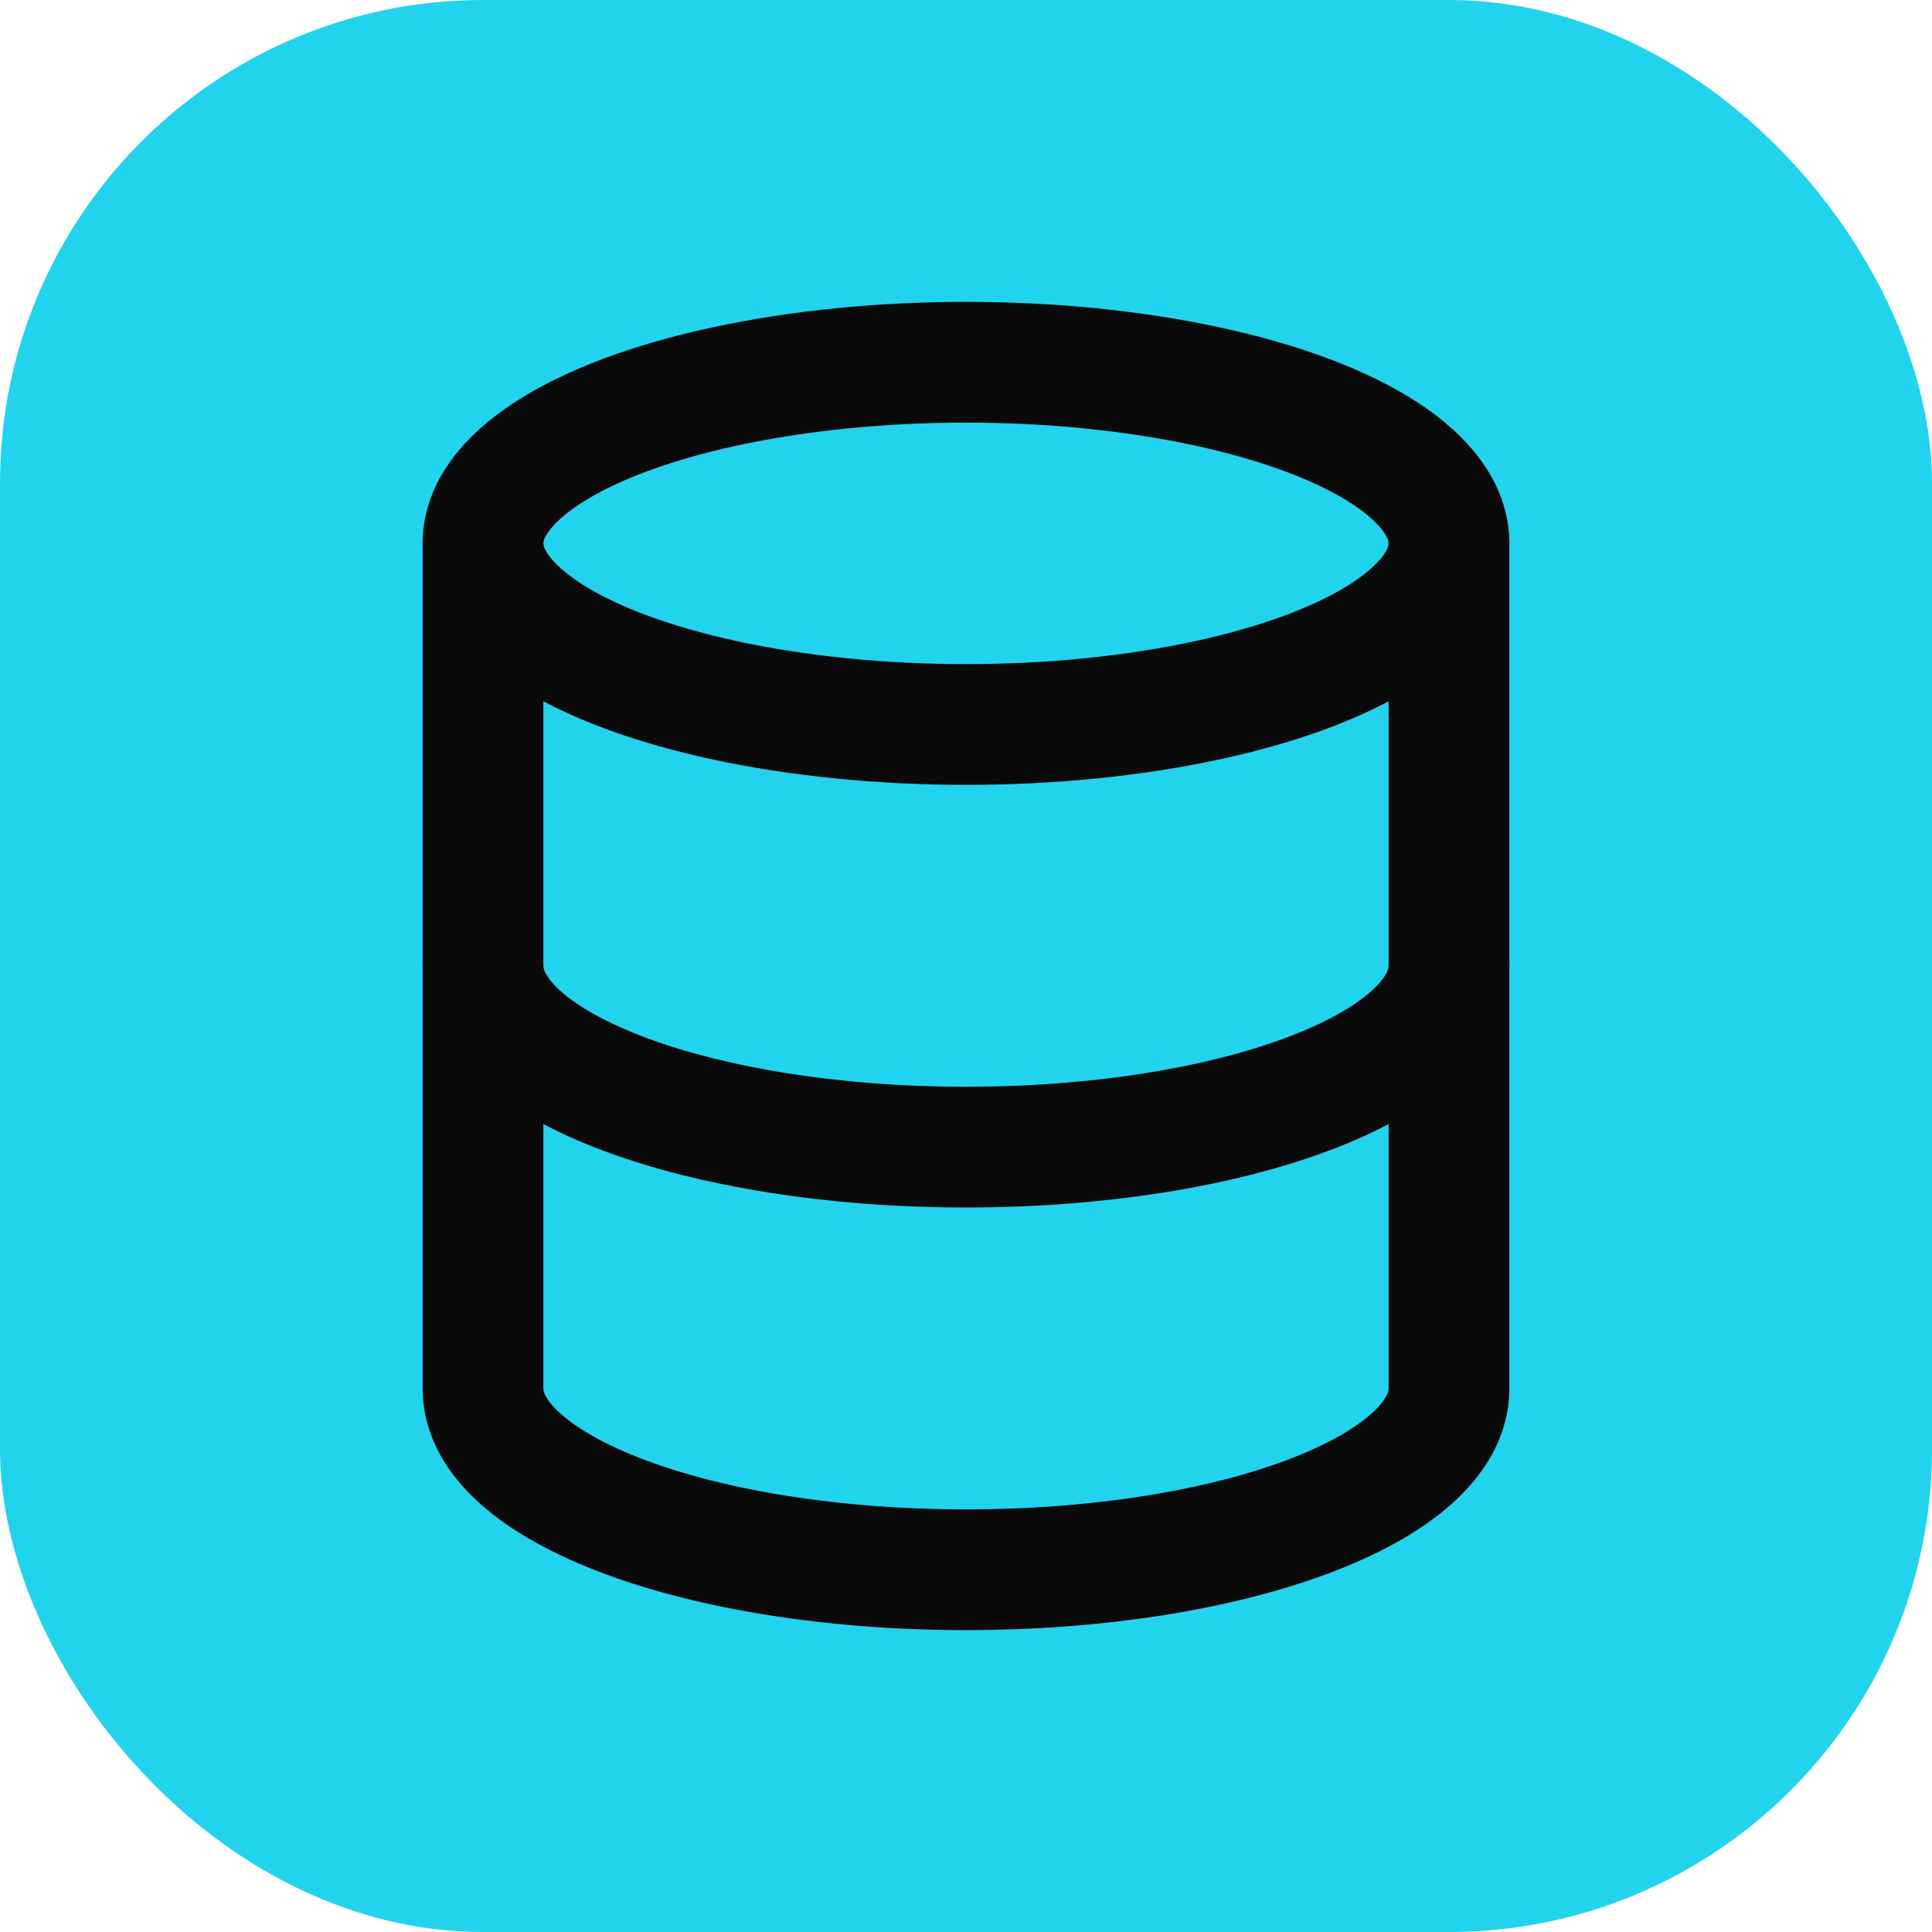
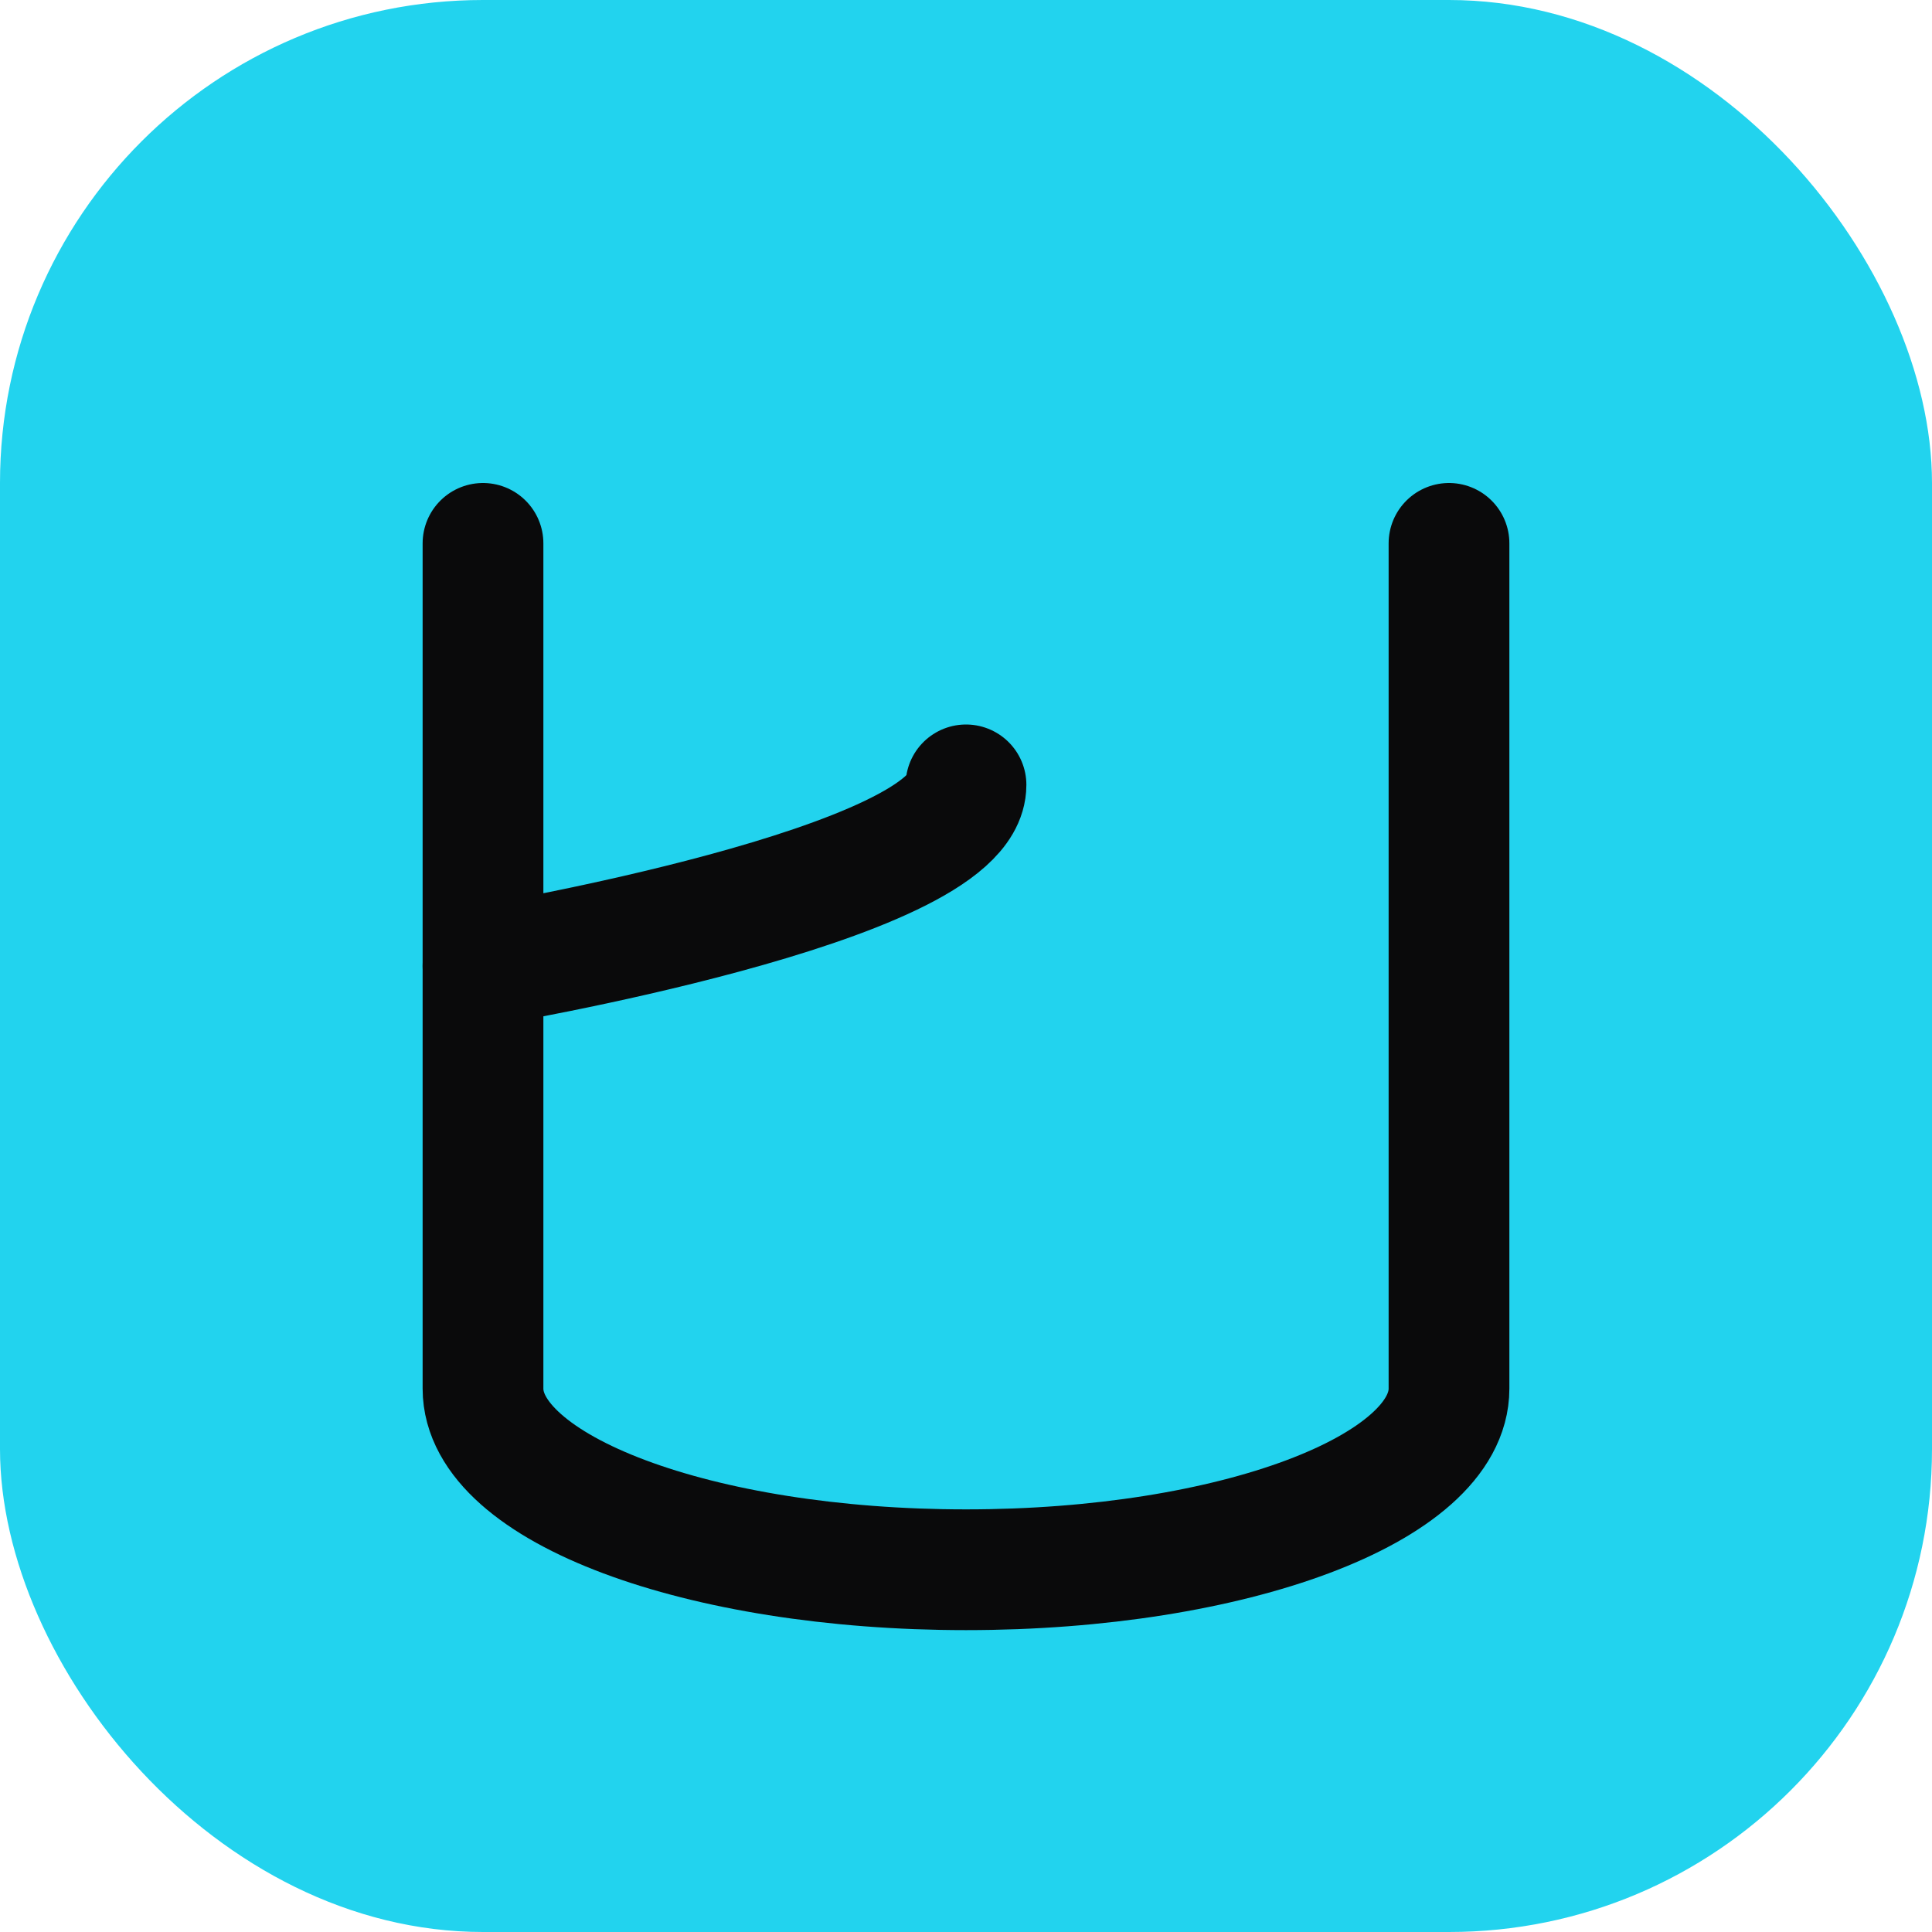
<svg xmlns="http://www.w3.org/2000/svg" viewBox="0 0 32 32" fill="none">
  <rect width="32" height="32" rx="8" fill="#22d3ee" />
  <g stroke="#0a0a0b" stroke-width="2" stroke-linecap="round" stroke-linejoin="round">
-     <ellipse cx="16" cy="9" rx="8" ry="3" />
    <path d="M8 9v14c0 1.66 3.58 3 8 3s8-1.34 8-3V9" />
-     <path d="M8 16c0 1.66 3.58 3 8 3s8-1.34 8-3" />
+     <path d="M8 16s8-1.34 8-3" />
  </g>
</svg>